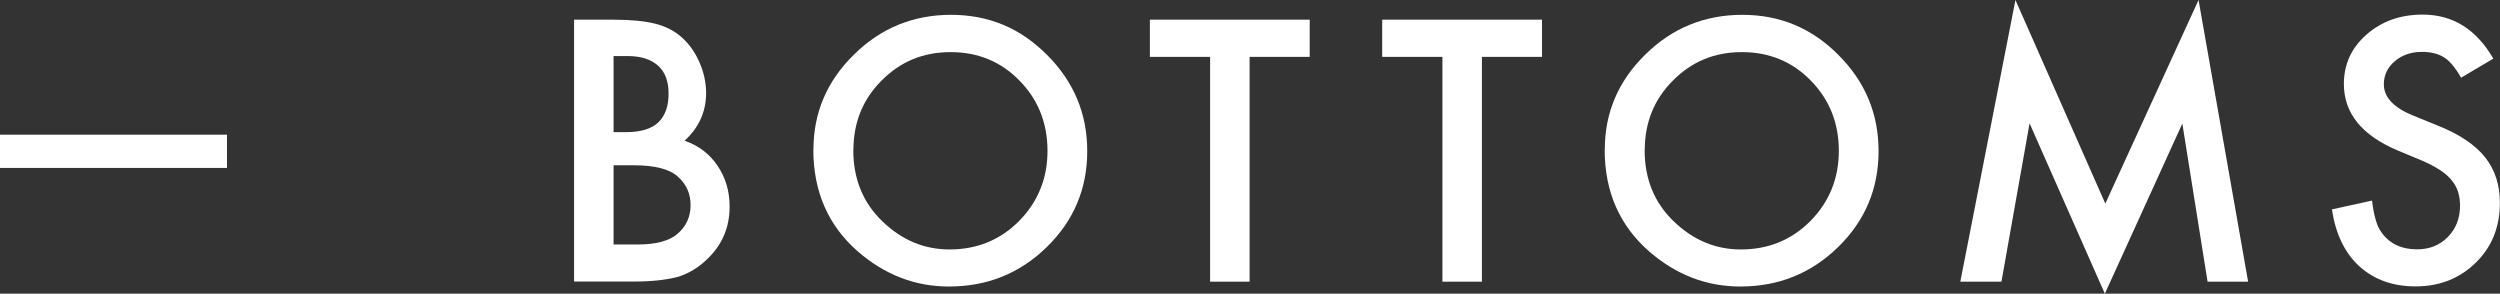
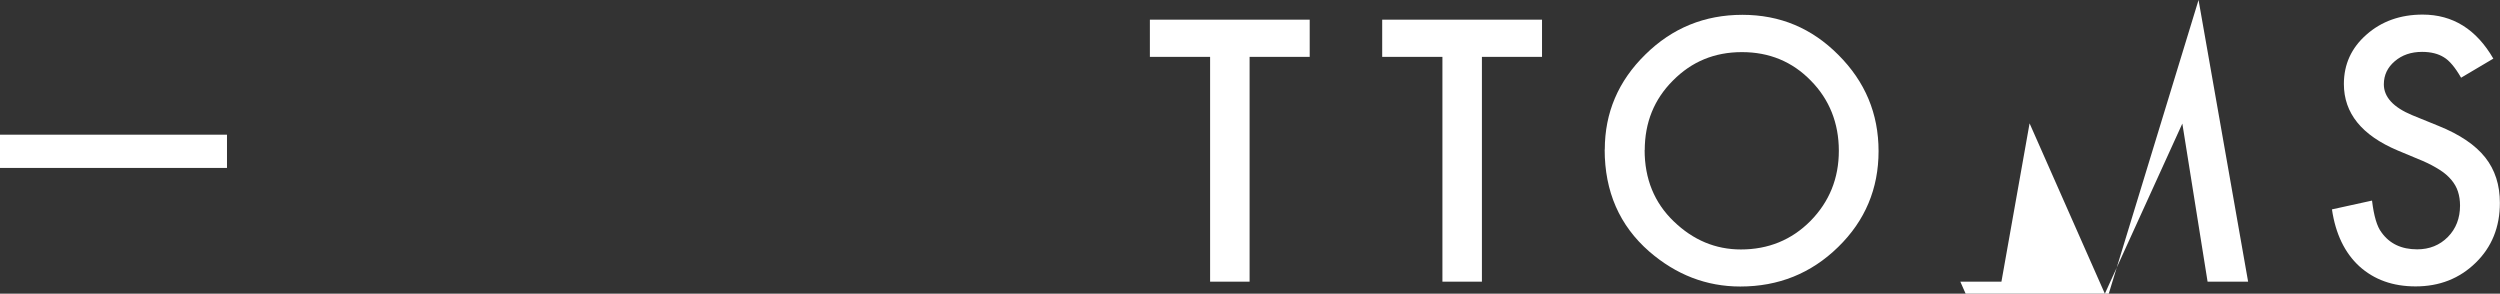
<svg xmlns="http://www.w3.org/2000/svg" id="_イヤー_2" width="215.87" height="25.36" viewBox="0 0 215.87 25.36">
  <rect x="0" y="0" width="215.87" height="25.36" fill="#333333" stroke="none" />
  <defs>
    <style>.cls-1{fill:#fff;}</style>
  </defs>
  <g id="menu">
    <g>
      <path class="cls-1" d="M0,11.63H19.6v2.87H0v-2.87Z" />
-       <path class="cls-1" d="M49.57,24.32V1.7h3.4c1.51,0,2.72,.12,3.62,.35,.91,.23,1.67,.63,2.3,1.19,.63,.58,1.14,1.29,1.51,2.15,.38,.87,.57,1.75,.57,2.64,0,1.62-.62,2.99-1.86,4.12,1.2,.41,2.15,1.13,2.84,2.15,.7,1.02,1.05,2.2,1.05,3.54,0,1.77-.62,3.26-1.88,4.48-.75,.75-1.6,1.27-2.53,1.57-1.03,.28-2.31,.42-3.85,.42h-5.17Zm3.41-12.91h1.07c1.27,0,2.2-.28,2.79-.84s.89-1.39,.89-2.48-.3-1.87-.91-2.42-1.48-.83-2.64-.83h-1.2v6.58Zm0,9.7h2.11c1.54,0,2.68-.3,3.4-.91,.76-.65,1.14-1.48,1.14-2.49s-.37-1.8-1.1-2.46c-.71-.65-1.99-.98-3.82-.98h-1.73v6.84Z" />
-       <path class="cls-1" d="M70.24,12.91c0-3.18,1.17-5.92,3.5-8.2,2.32-2.29,5.12-3.43,8.38-3.43s5.99,1.15,8.29,3.46c2.31,2.31,3.47,5.07,3.47,8.31s-1.16,6.01-3.49,8.28c-2.33,2.28-5.15,3.41-8.45,3.41-2.92,0-5.54-1.01-7.87-3.03-2.56-2.24-3.84-5.17-3.84-8.79Zm3.44,.04c0,2.5,.84,4.56,2.52,6.17,1.67,1.61,3.6,2.42,5.79,2.42,2.37,0,4.38-.82,6.01-2.46,1.63-1.66,2.45-3.68,2.45-6.06s-.81-4.43-2.42-6.06c-1.6-1.64-3.58-2.46-5.95-2.46s-4.34,.82-5.96,2.46c-1.62,1.62-2.43,3.62-2.43,6.01Z" />
      <path class="cls-1" d="M107.9,4.91V24.32h-3.41V4.91h-5.2V1.7h13.8v3.21h-5.19Z" />
      <path class="cls-1" d="M127.96,4.91V24.32h-3.41V4.91h-5.2V1.7h13.8v3.21h-5.19Z" />
      <path class="cls-1" d="M138.57,12.91c0-3.18,1.17-5.92,3.5-8.2,2.32-2.29,5.12-3.43,8.38-3.43s5.99,1.15,8.29,3.46c2.31,2.31,3.47,5.07,3.47,8.31s-1.16,6.01-3.49,8.28c-2.33,2.28-5.15,3.41-8.45,3.41-2.92,0-5.54-1.01-7.87-3.03-2.56-2.24-3.84-5.17-3.84-8.79Zm3.44,.04c0,2.5,.84,4.56,2.52,6.17,1.67,1.61,3.6,2.42,5.79,2.42,2.37,0,4.38-.82,6.01-2.46,1.63-1.66,2.45-3.68,2.45-6.06s-.81-4.43-2.42-6.06c-1.6-1.64-3.58-2.46-5.95-2.46s-4.34,.82-5.96,2.46c-1.62,1.62-2.43,3.62-2.43,6.01Z" />
-       <path class="cls-1" d="M169.27,24.32L174.03,0l7.76,17.58L189.84,0l4.28,24.32h-3.5l-2.18-13.65-6.69,14.69-6.5-14.71-2.43,13.67h-3.53Z" />
+       <path class="cls-1" d="M169.27,24.32l7.76,17.58L189.84,0l4.28,24.32h-3.5l-2.18-13.65-6.69,14.69-6.5-14.71-2.43,13.67h-3.53Z" />
      <path class="cls-1" d="M215.28,5.07l-2.77,1.64c-.52-.9-1.01-1.48-1.48-1.76-.49-.31-1.12-.47-1.89-.47-.95,0-1.73,.27-2.36,.81-.62,.53-.94,1.19-.94,1.99,0,1.1,.82,1.99,2.46,2.67l2.26,.92c1.84,.74,3.18,1.65,4.03,2.72s1.27,2.38,1.27,3.93c0,2.08-.69,3.8-2.08,5.16-1.4,1.37-3.13,2.05-5.2,2.05-1.96,0-3.58-.58-4.86-1.74-1.26-1.16-2.05-2.8-2.36-4.91l3.46-.76c.16,1.33,.43,2.25,.82,2.75,.7,.98,1.73,1.46,3.08,1.46,1.06,0,1.95-.36,2.65-1.07,.7-.71,1.05-1.62,1.05-2.71,0-.44-.06-.84-.18-1.21s-.31-.7-.57-1.01-.59-.6-1-.86-.9-.53-1.46-.77l-2.18-.91c-3.1-1.31-4.64-3.22-4.64-5.74,0-1.7,.65-3.12,1.95-4.26,1.3-1.15,2.92-1.73,4.85-1.73,2.61,0,4.64,1.27,6.11,3.81Z" />
    </g>
  </g>
</svg>